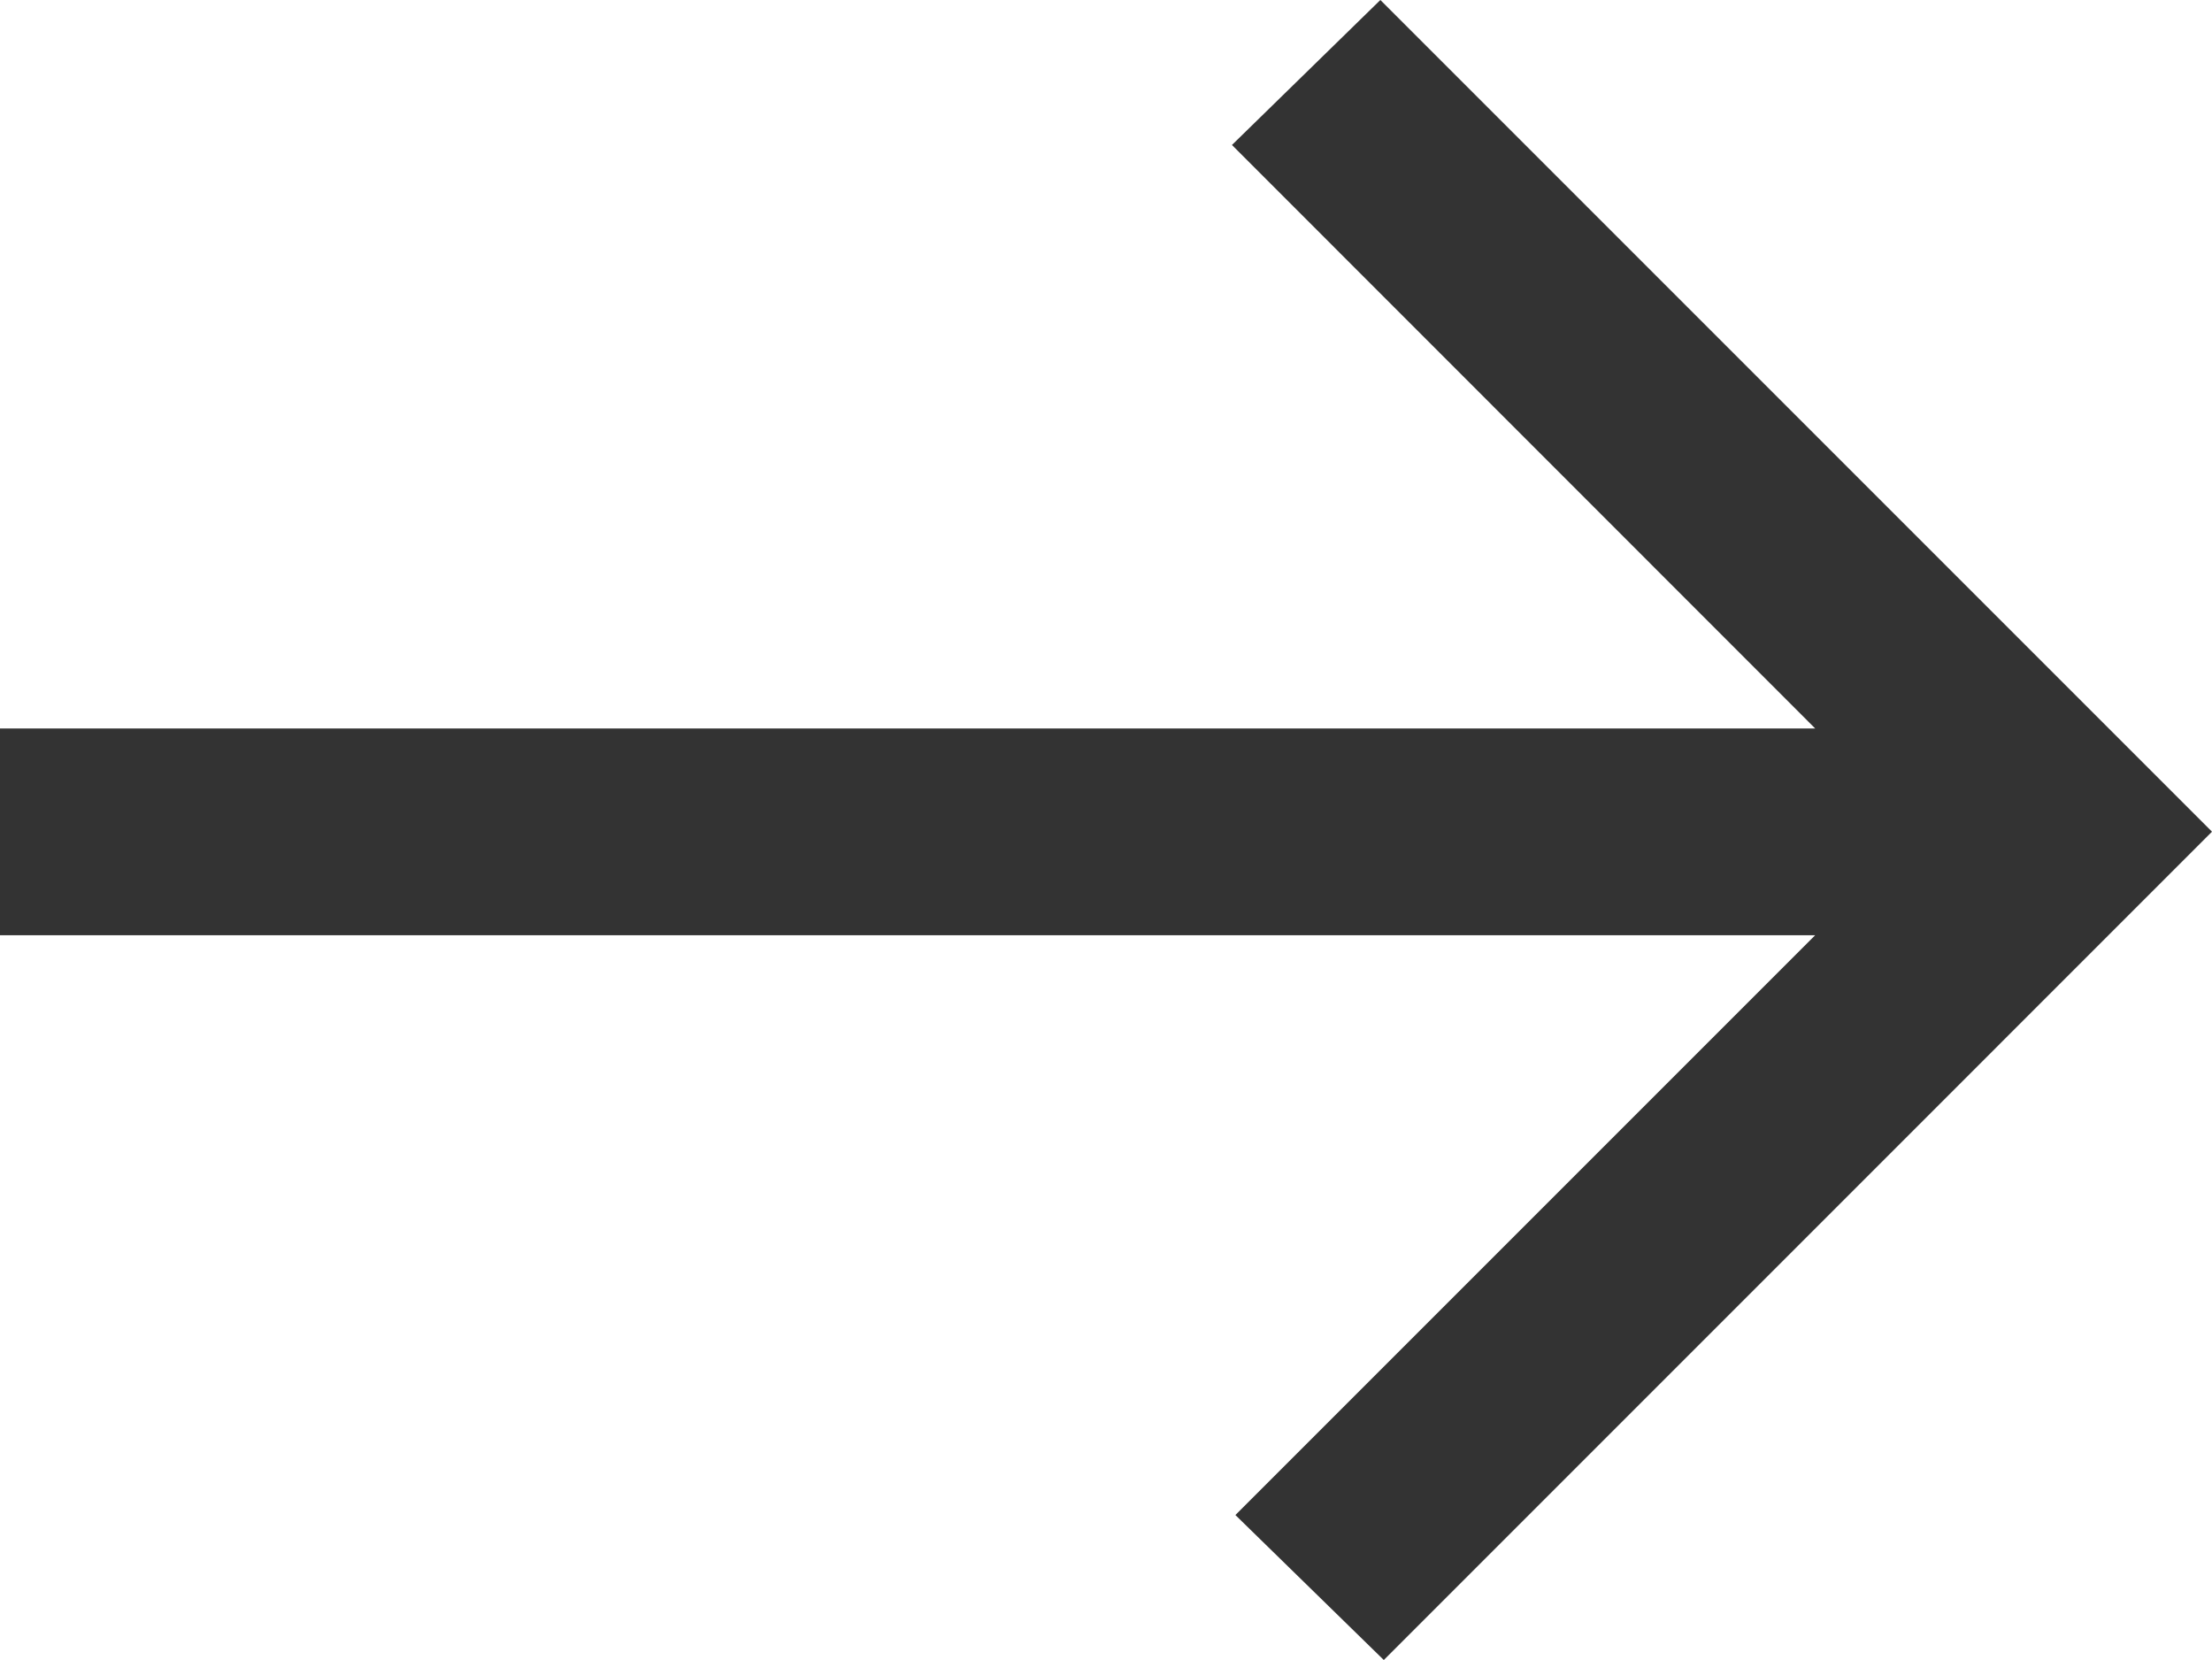
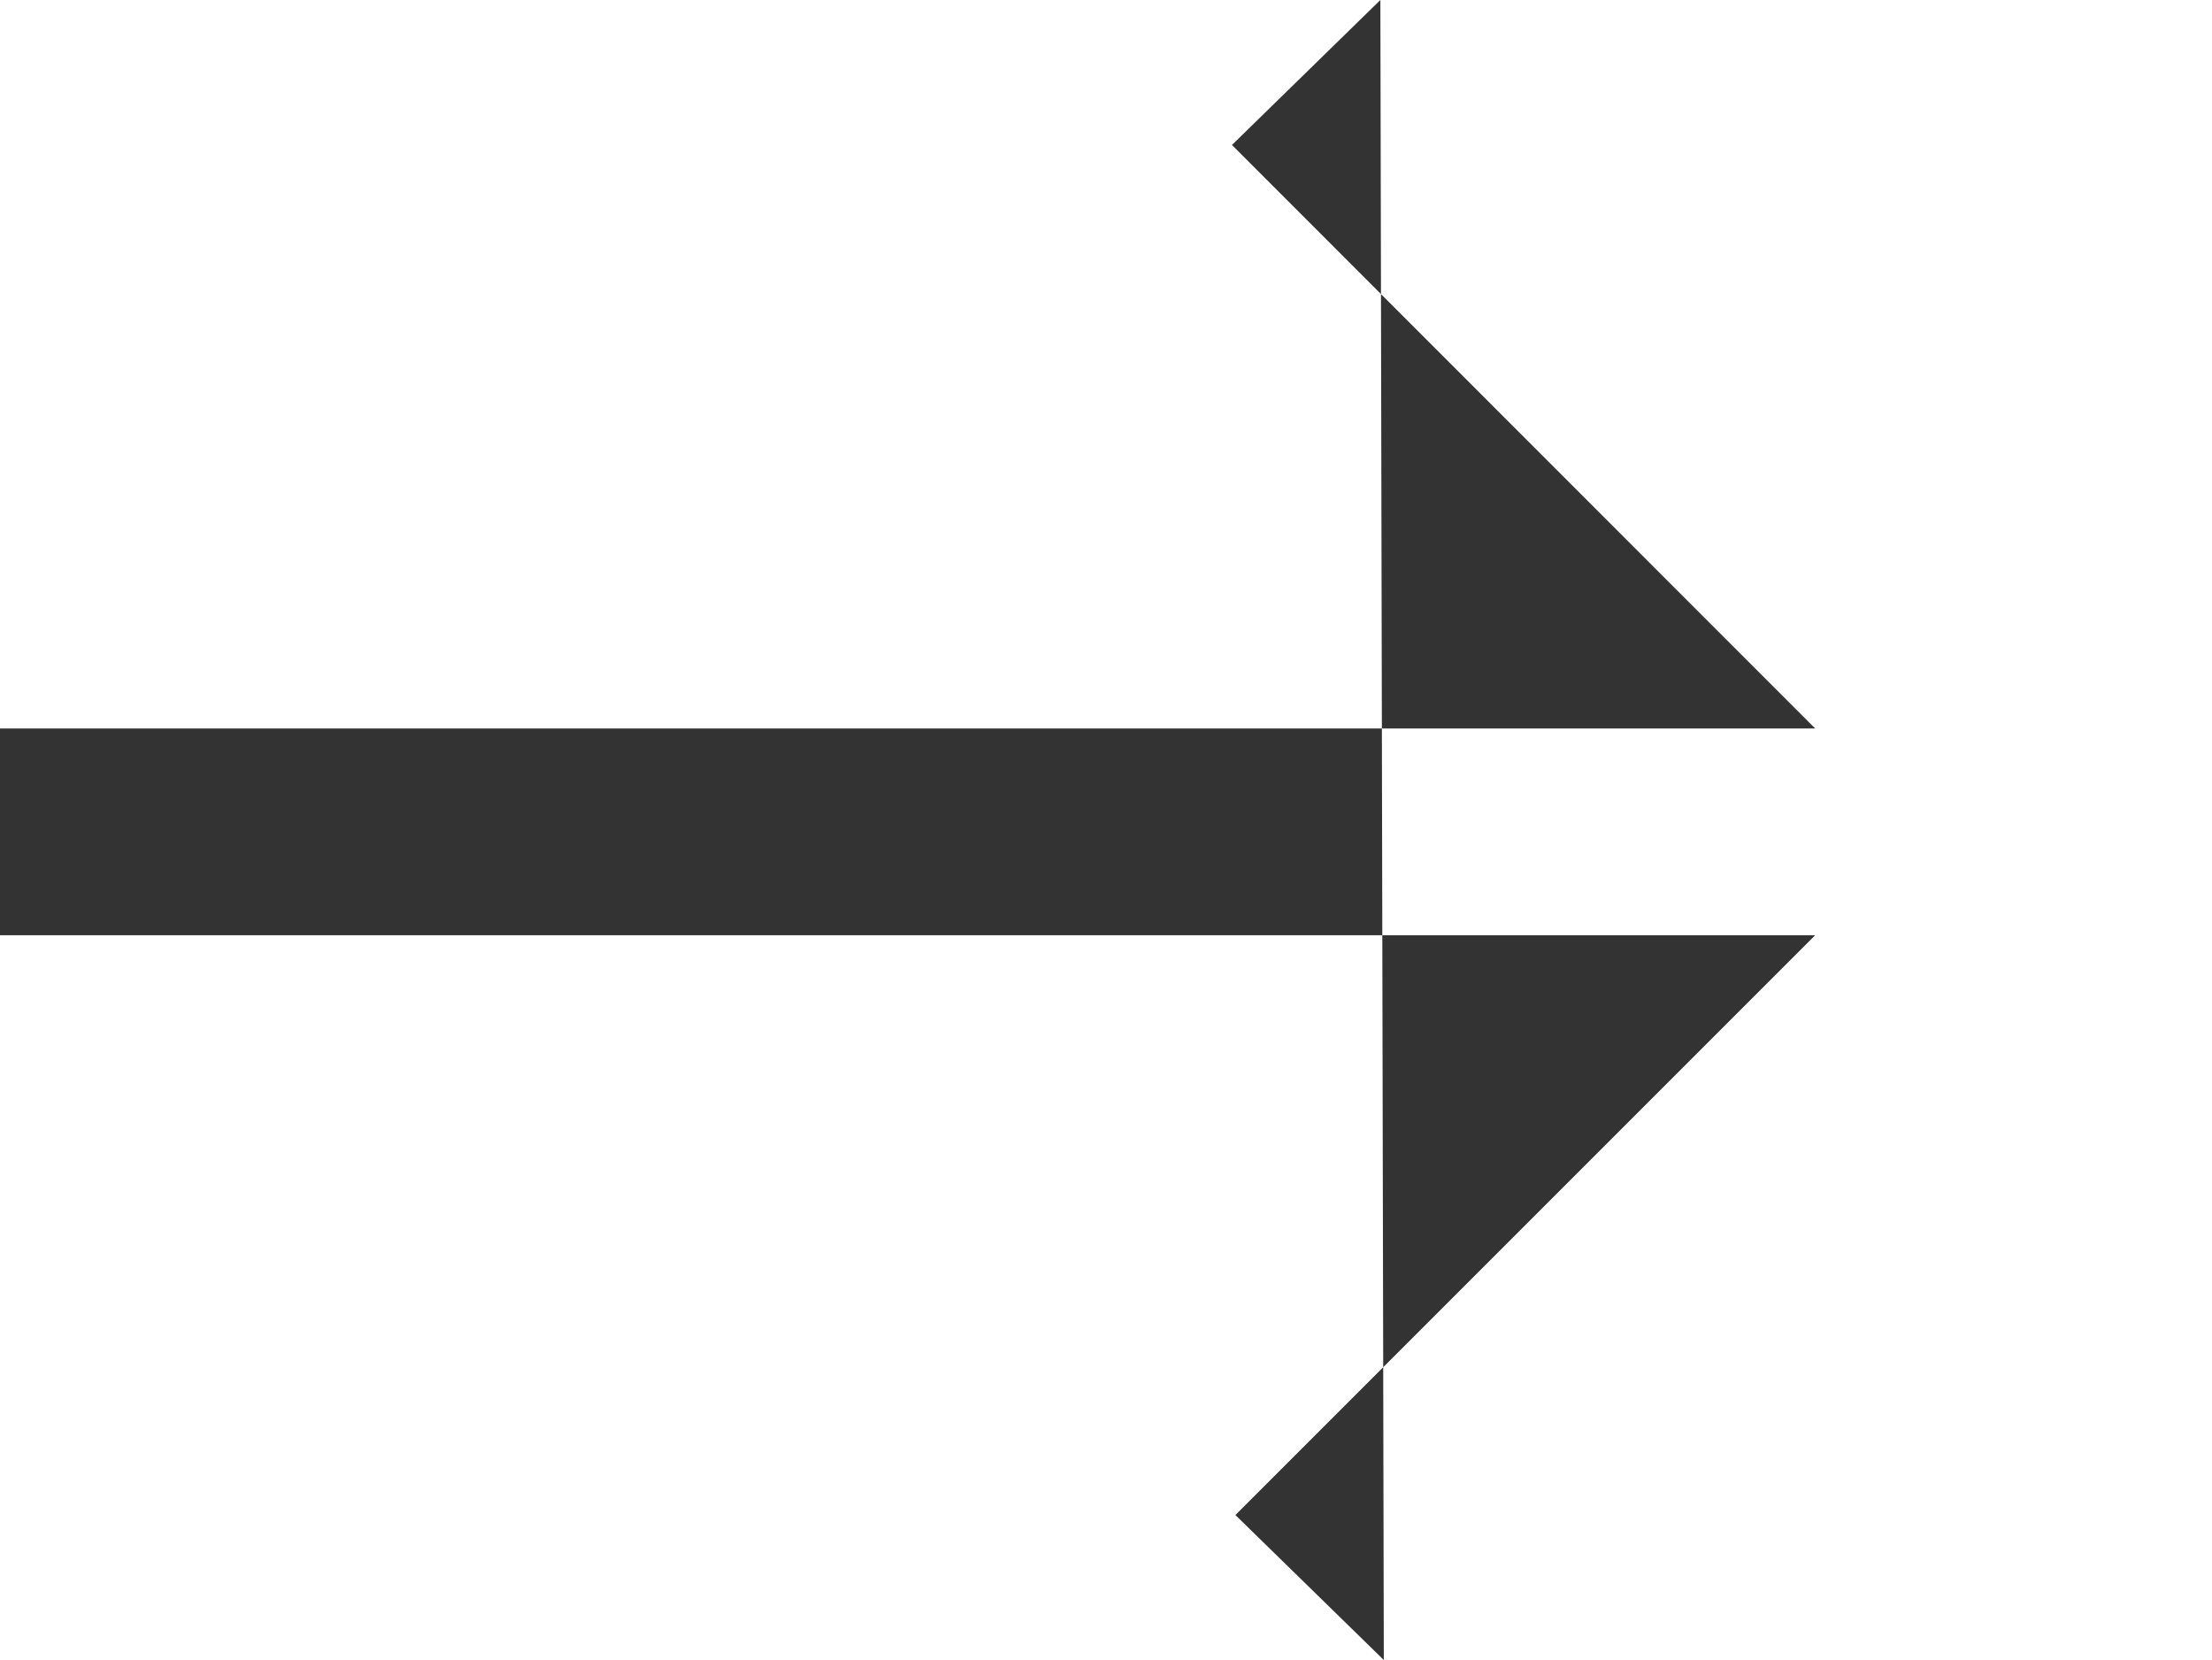
<svg xmlns="http://www.w3.org/2000/svg" width="30.822" height="23.129" viewBox="0 0 30.822 23.129">
-   <path id="arrow_right_alt_FILL0_wght400_GRAD0_opsz48" d="M27.282,34.979l-2.068-2.02,8.078-8.078H8V22H33.293L25.166,13.87l2.068-2.02L38.822,23.438Z" transform="translate(-8 -11.85)" fill="#333" />
+   <path id="arrow_right_alt_FILL0_wght400_GRAD0_opsz48" d="M27.282,34.979l-2.068-2.02,8.078-8.078H8V22H33.293L25.166,13.87l2.068-2.02Z" transform="translate(-8 -11.85)" fill="#333" />
</svg>